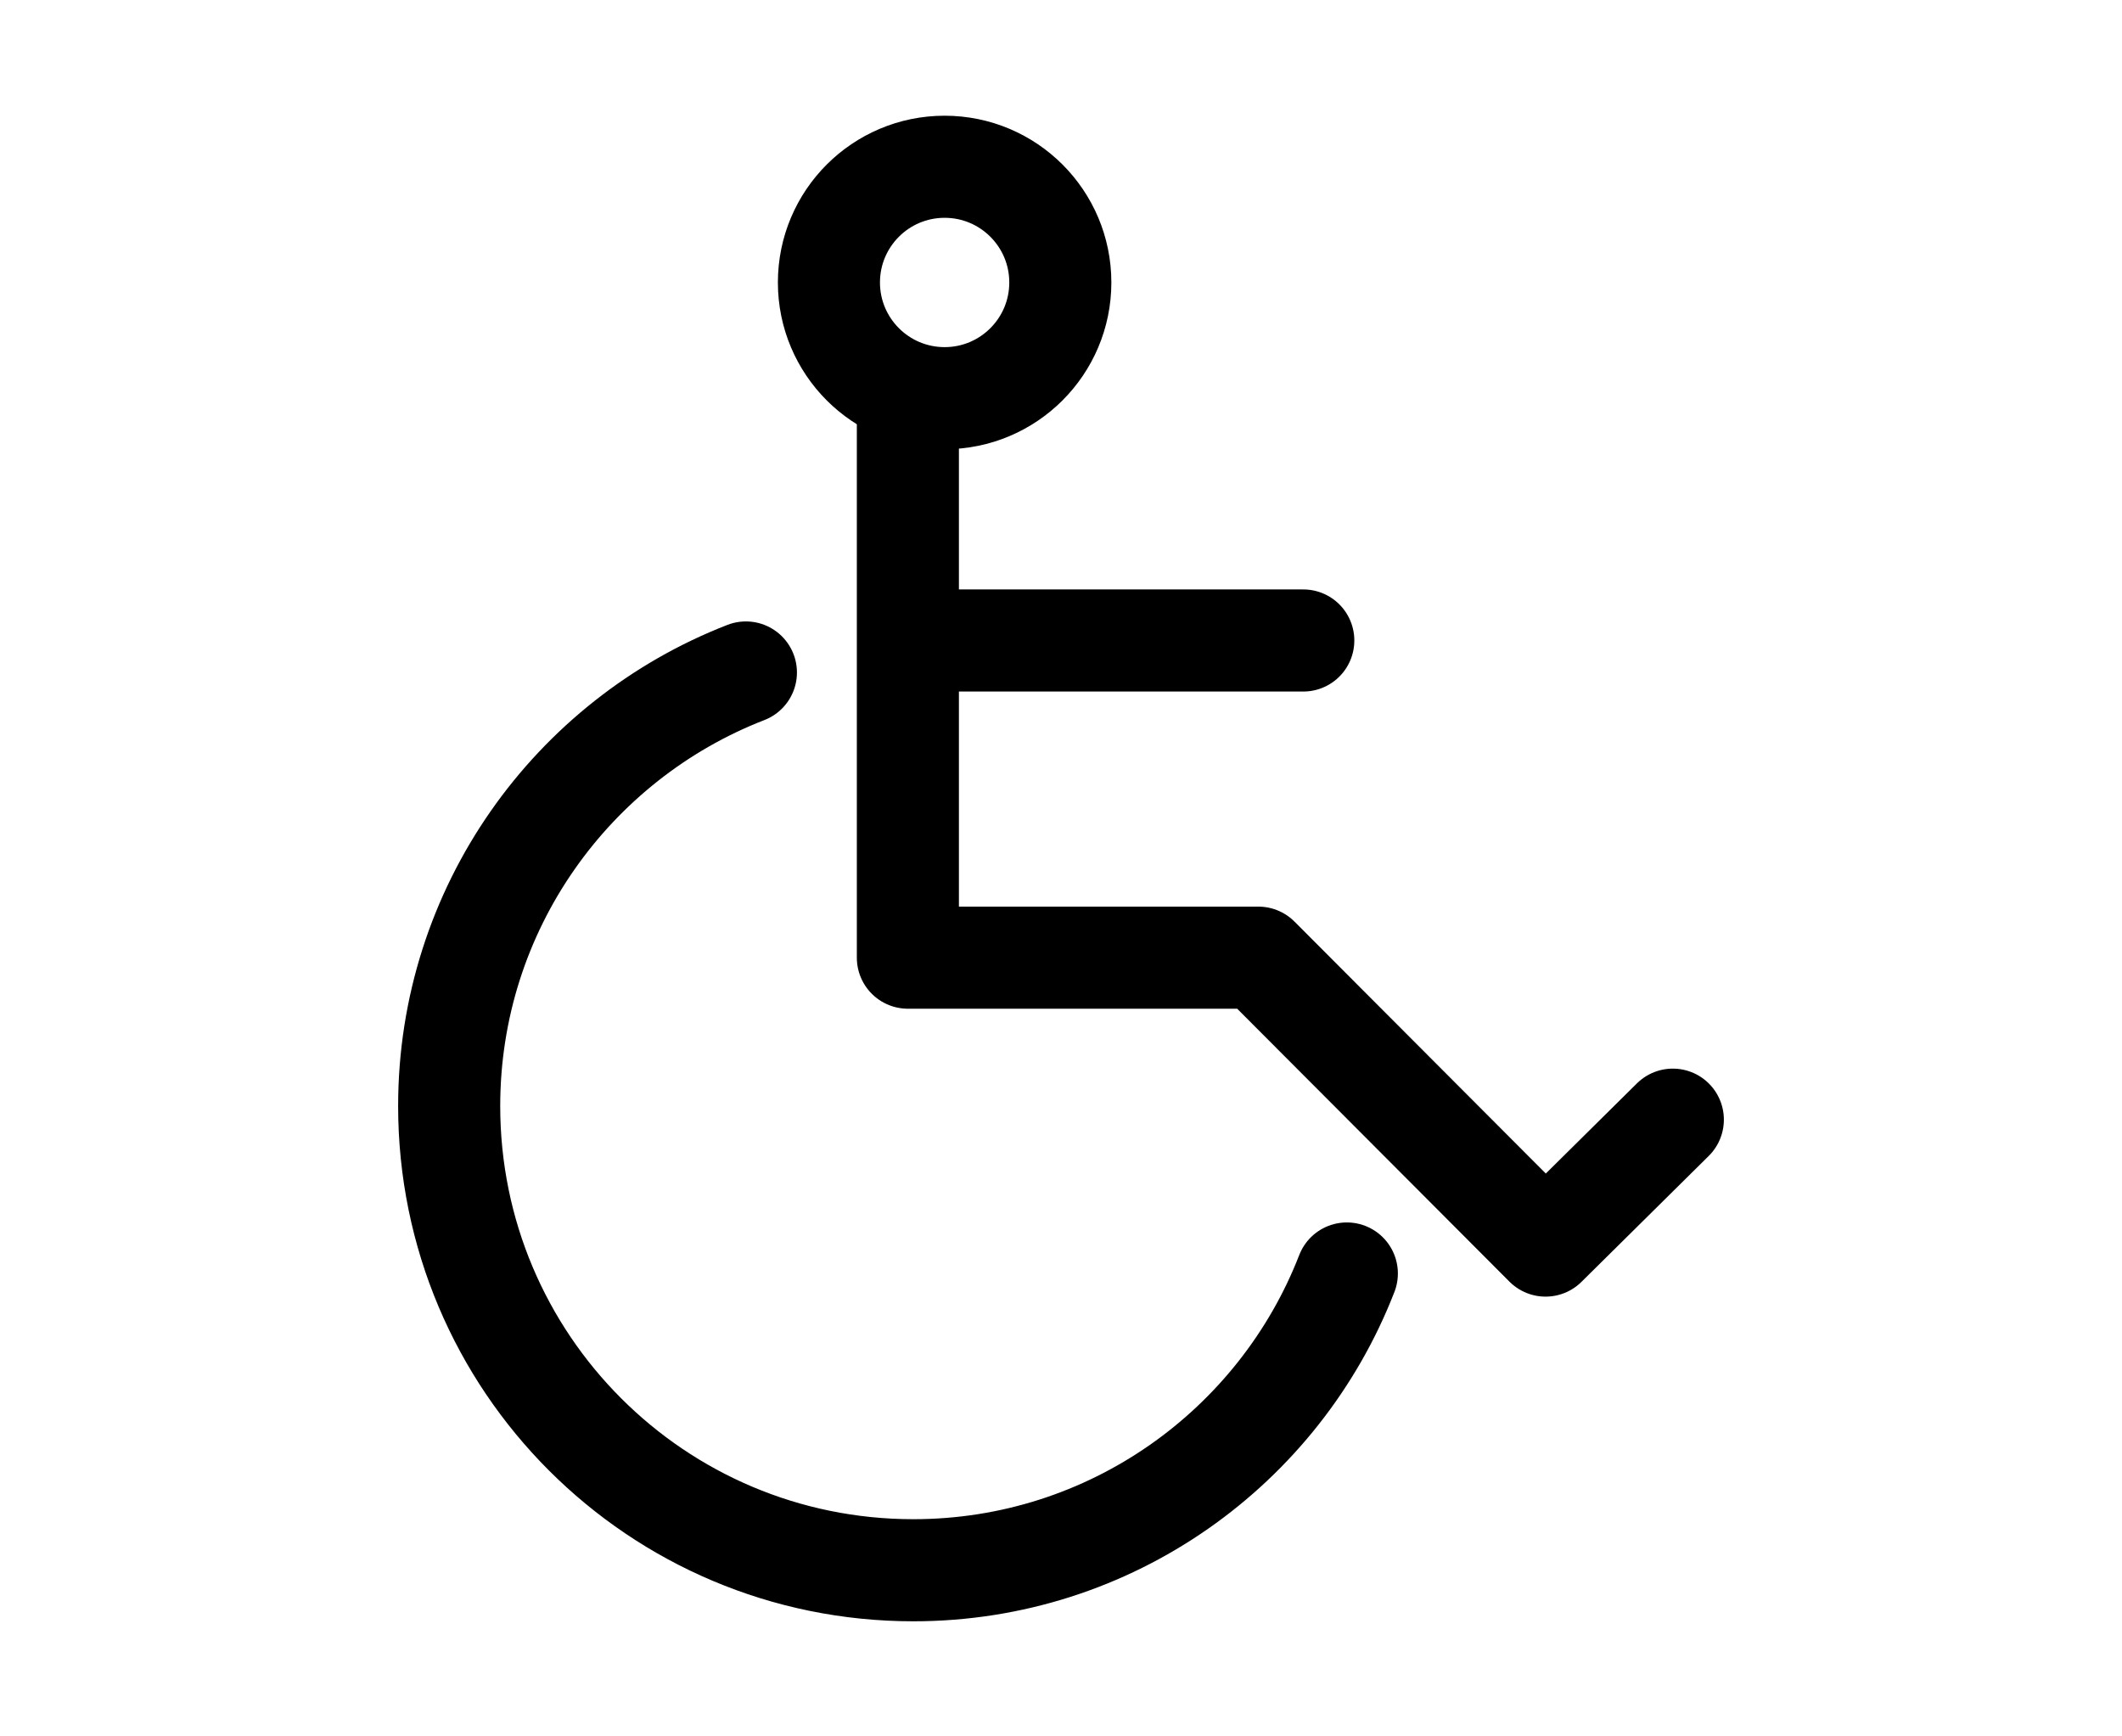
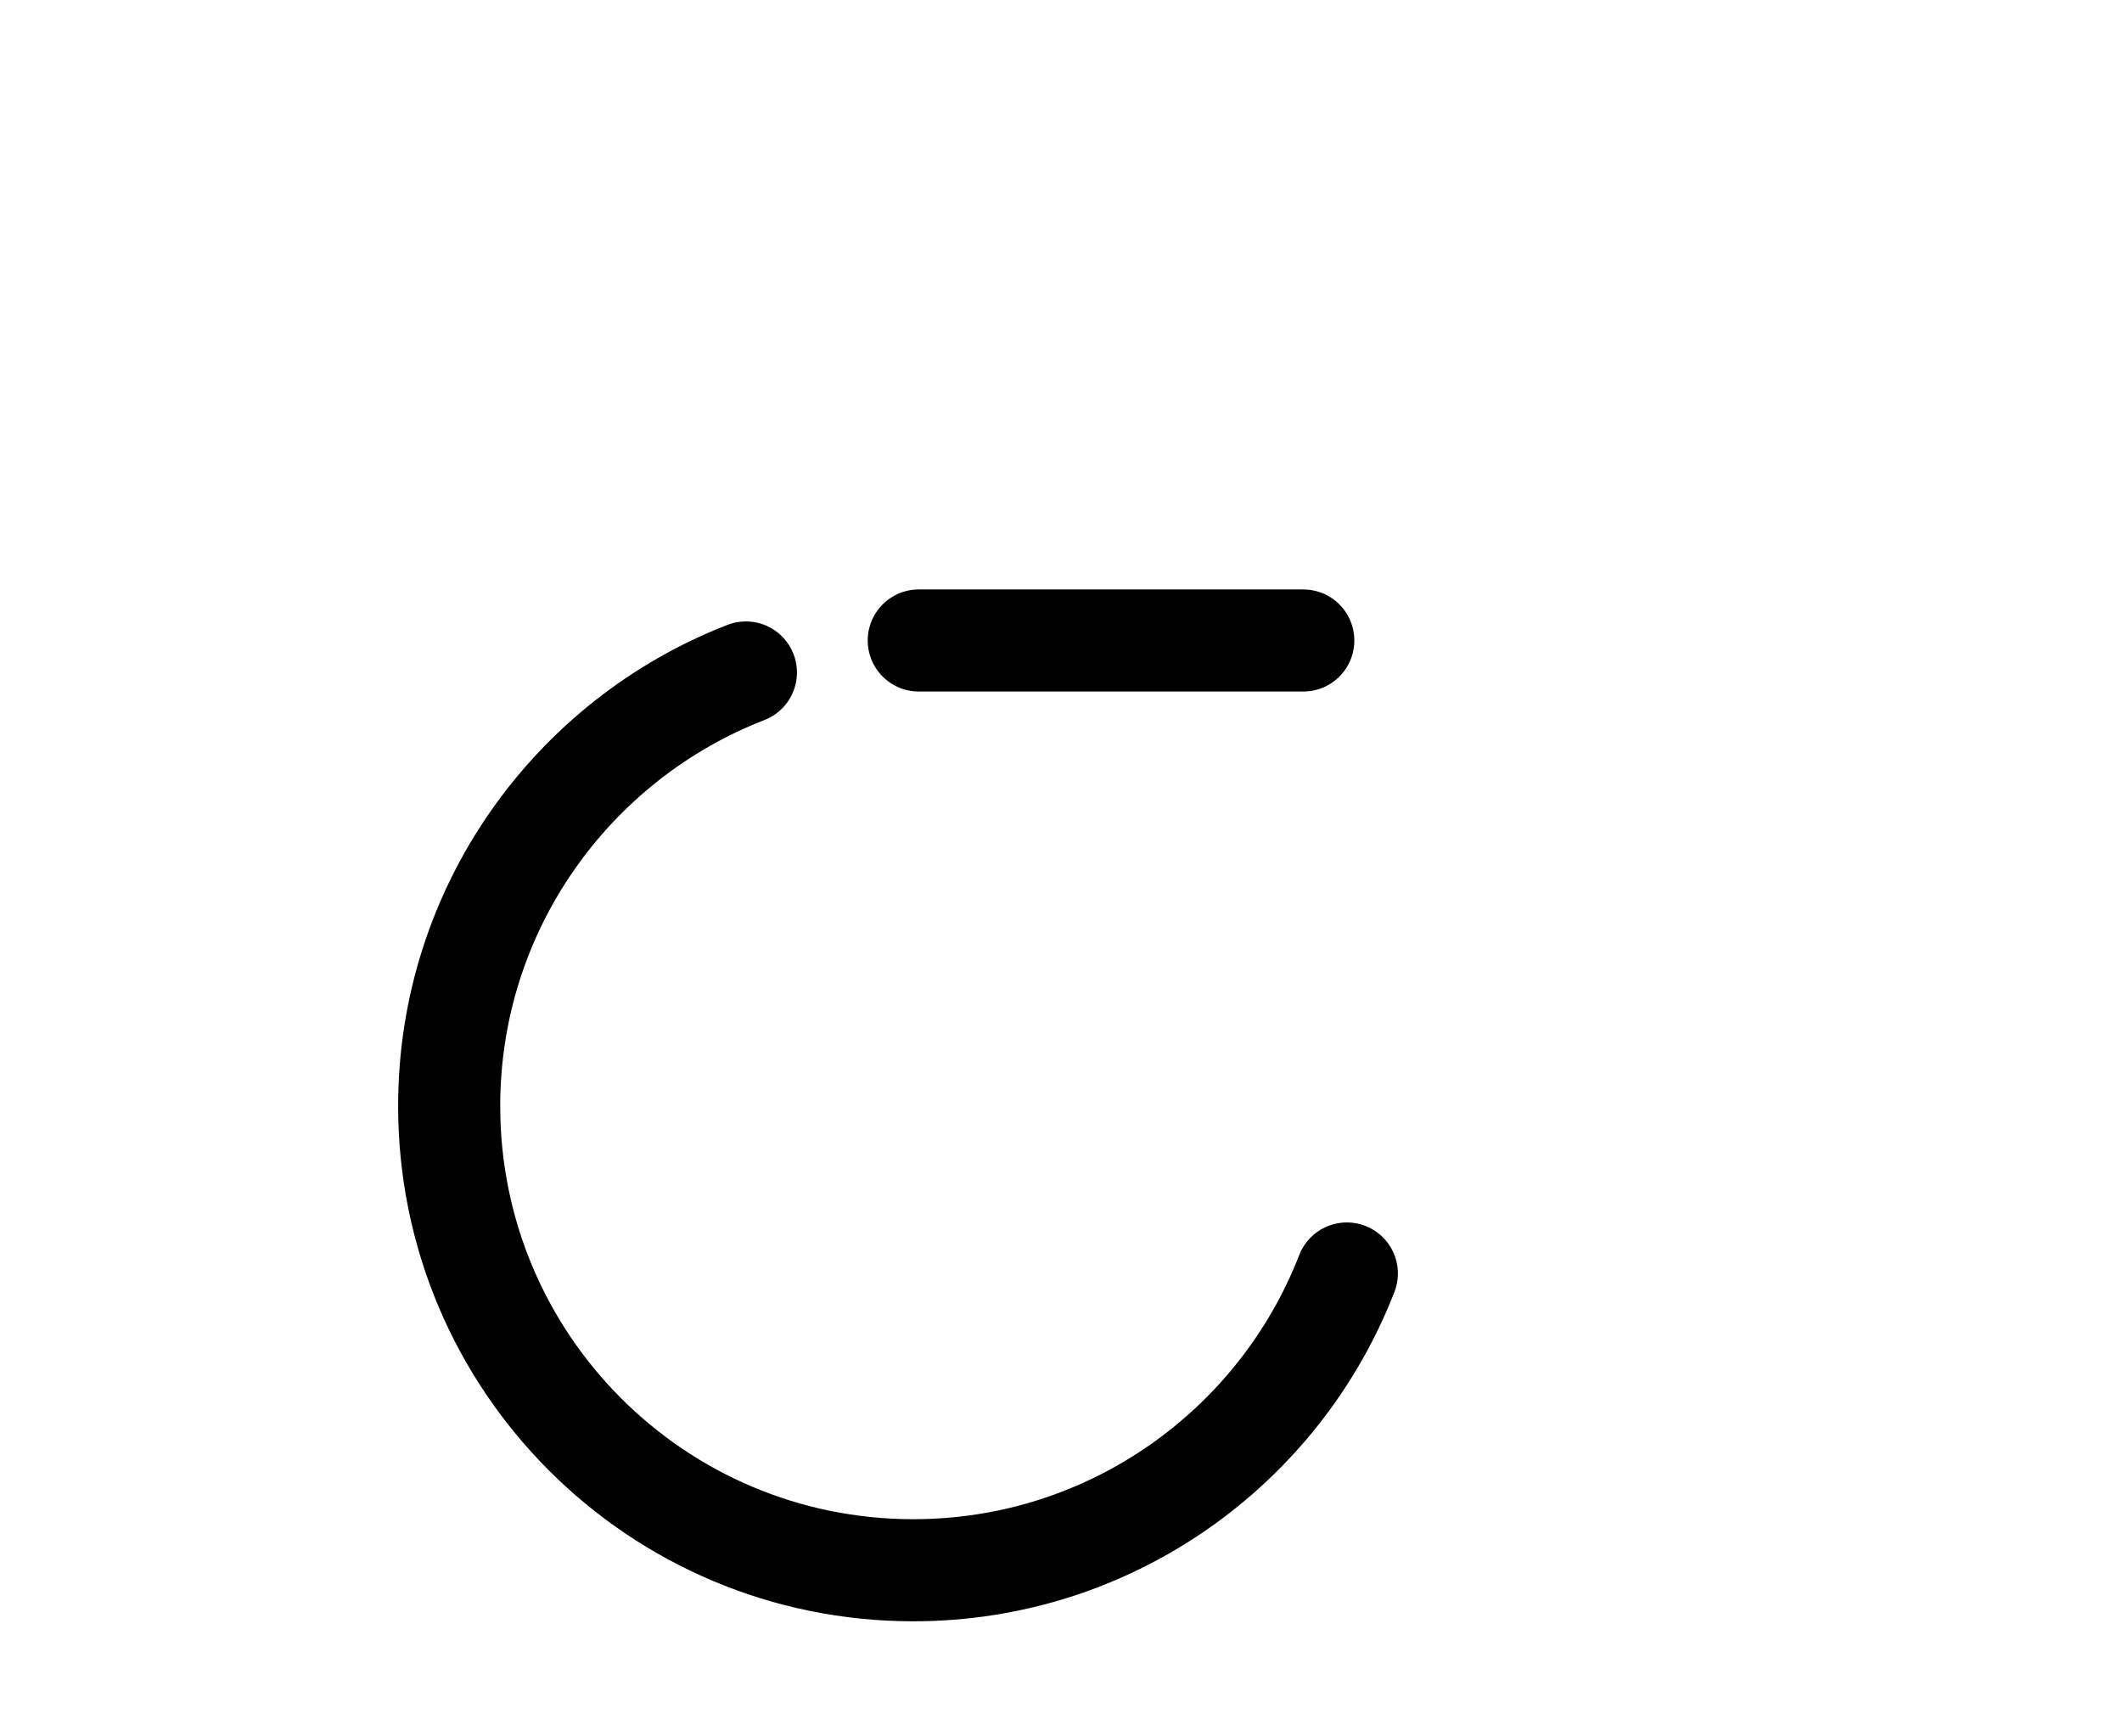
<svg xmlns="http://www.w3.org/2000/svg" id="Calque_1" data-name="Calque 1" viewBox="0 0 31.18 25.51">
  <defs>
    <style>
      .cls-1, .cls-2, .cls-3 {
        fill: none;
        stroke: #000;
      }

      .cls-1, .cls-3 {
        stroke-miterlimit: 10;
      }

      .cls-2 {
        stroke-linecap: round;
        stroke-linejoin: round;
      }

      .cls-2, .cls-3 {
        stroke-width: 1.5px;
      }
    </style>
  </defs>
  <g id="Acc_PMR" data-name="Acc PMR">
-     <circle class="cls-3" cx="13.88" cy="4.15" r="1.7" />
-     <polyline class="cls-2" points="13.34 5.77 13.34 9.4 13.34 14.07 18.49 14.07 22.71 18.3 24.58 16.45" />
-     <line class="cls-1" x1="13.5" y1="9.41" x2="19.15" y2="9.41" />
    <path class="cls-2" d="M19.79,18.71c-.99,2.55-3.47,4.36-6.37,4.36-3.77,0-6.82-3.05-6.82-6.82,0-2.9,1.81-5.38,4.36-6.37M13.5,9.41h5.65" />
  </g>
</svg>